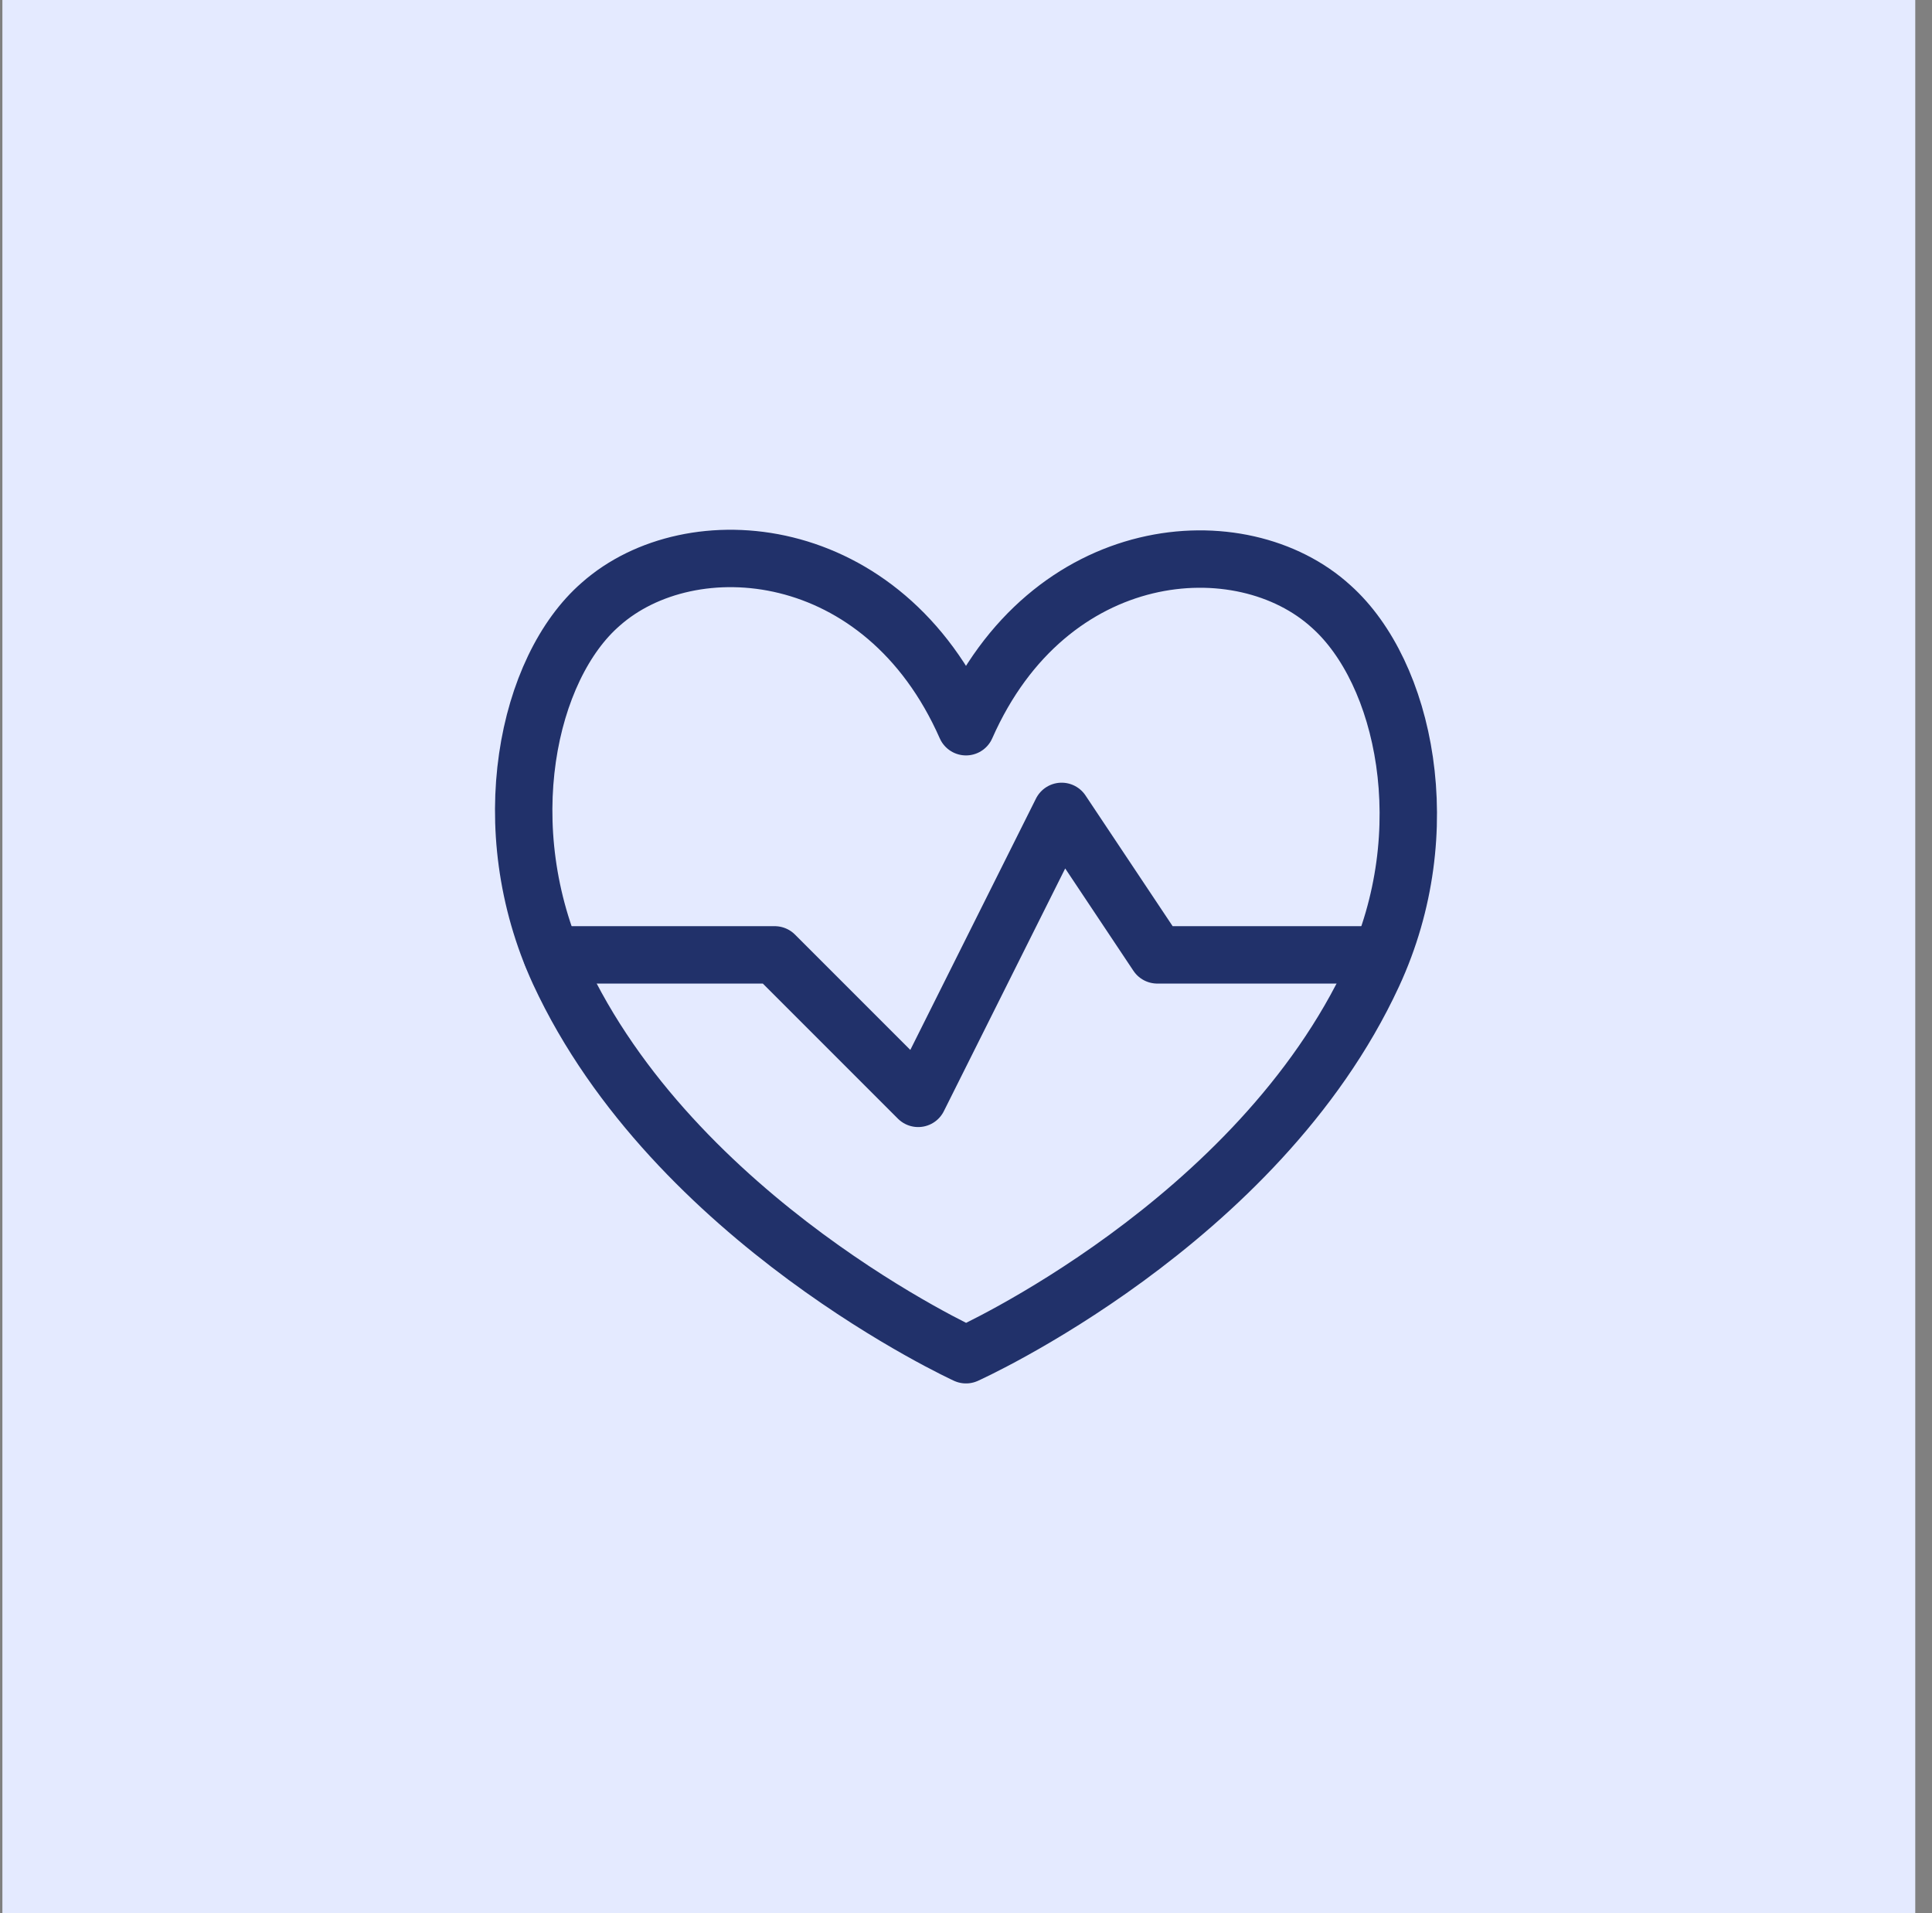
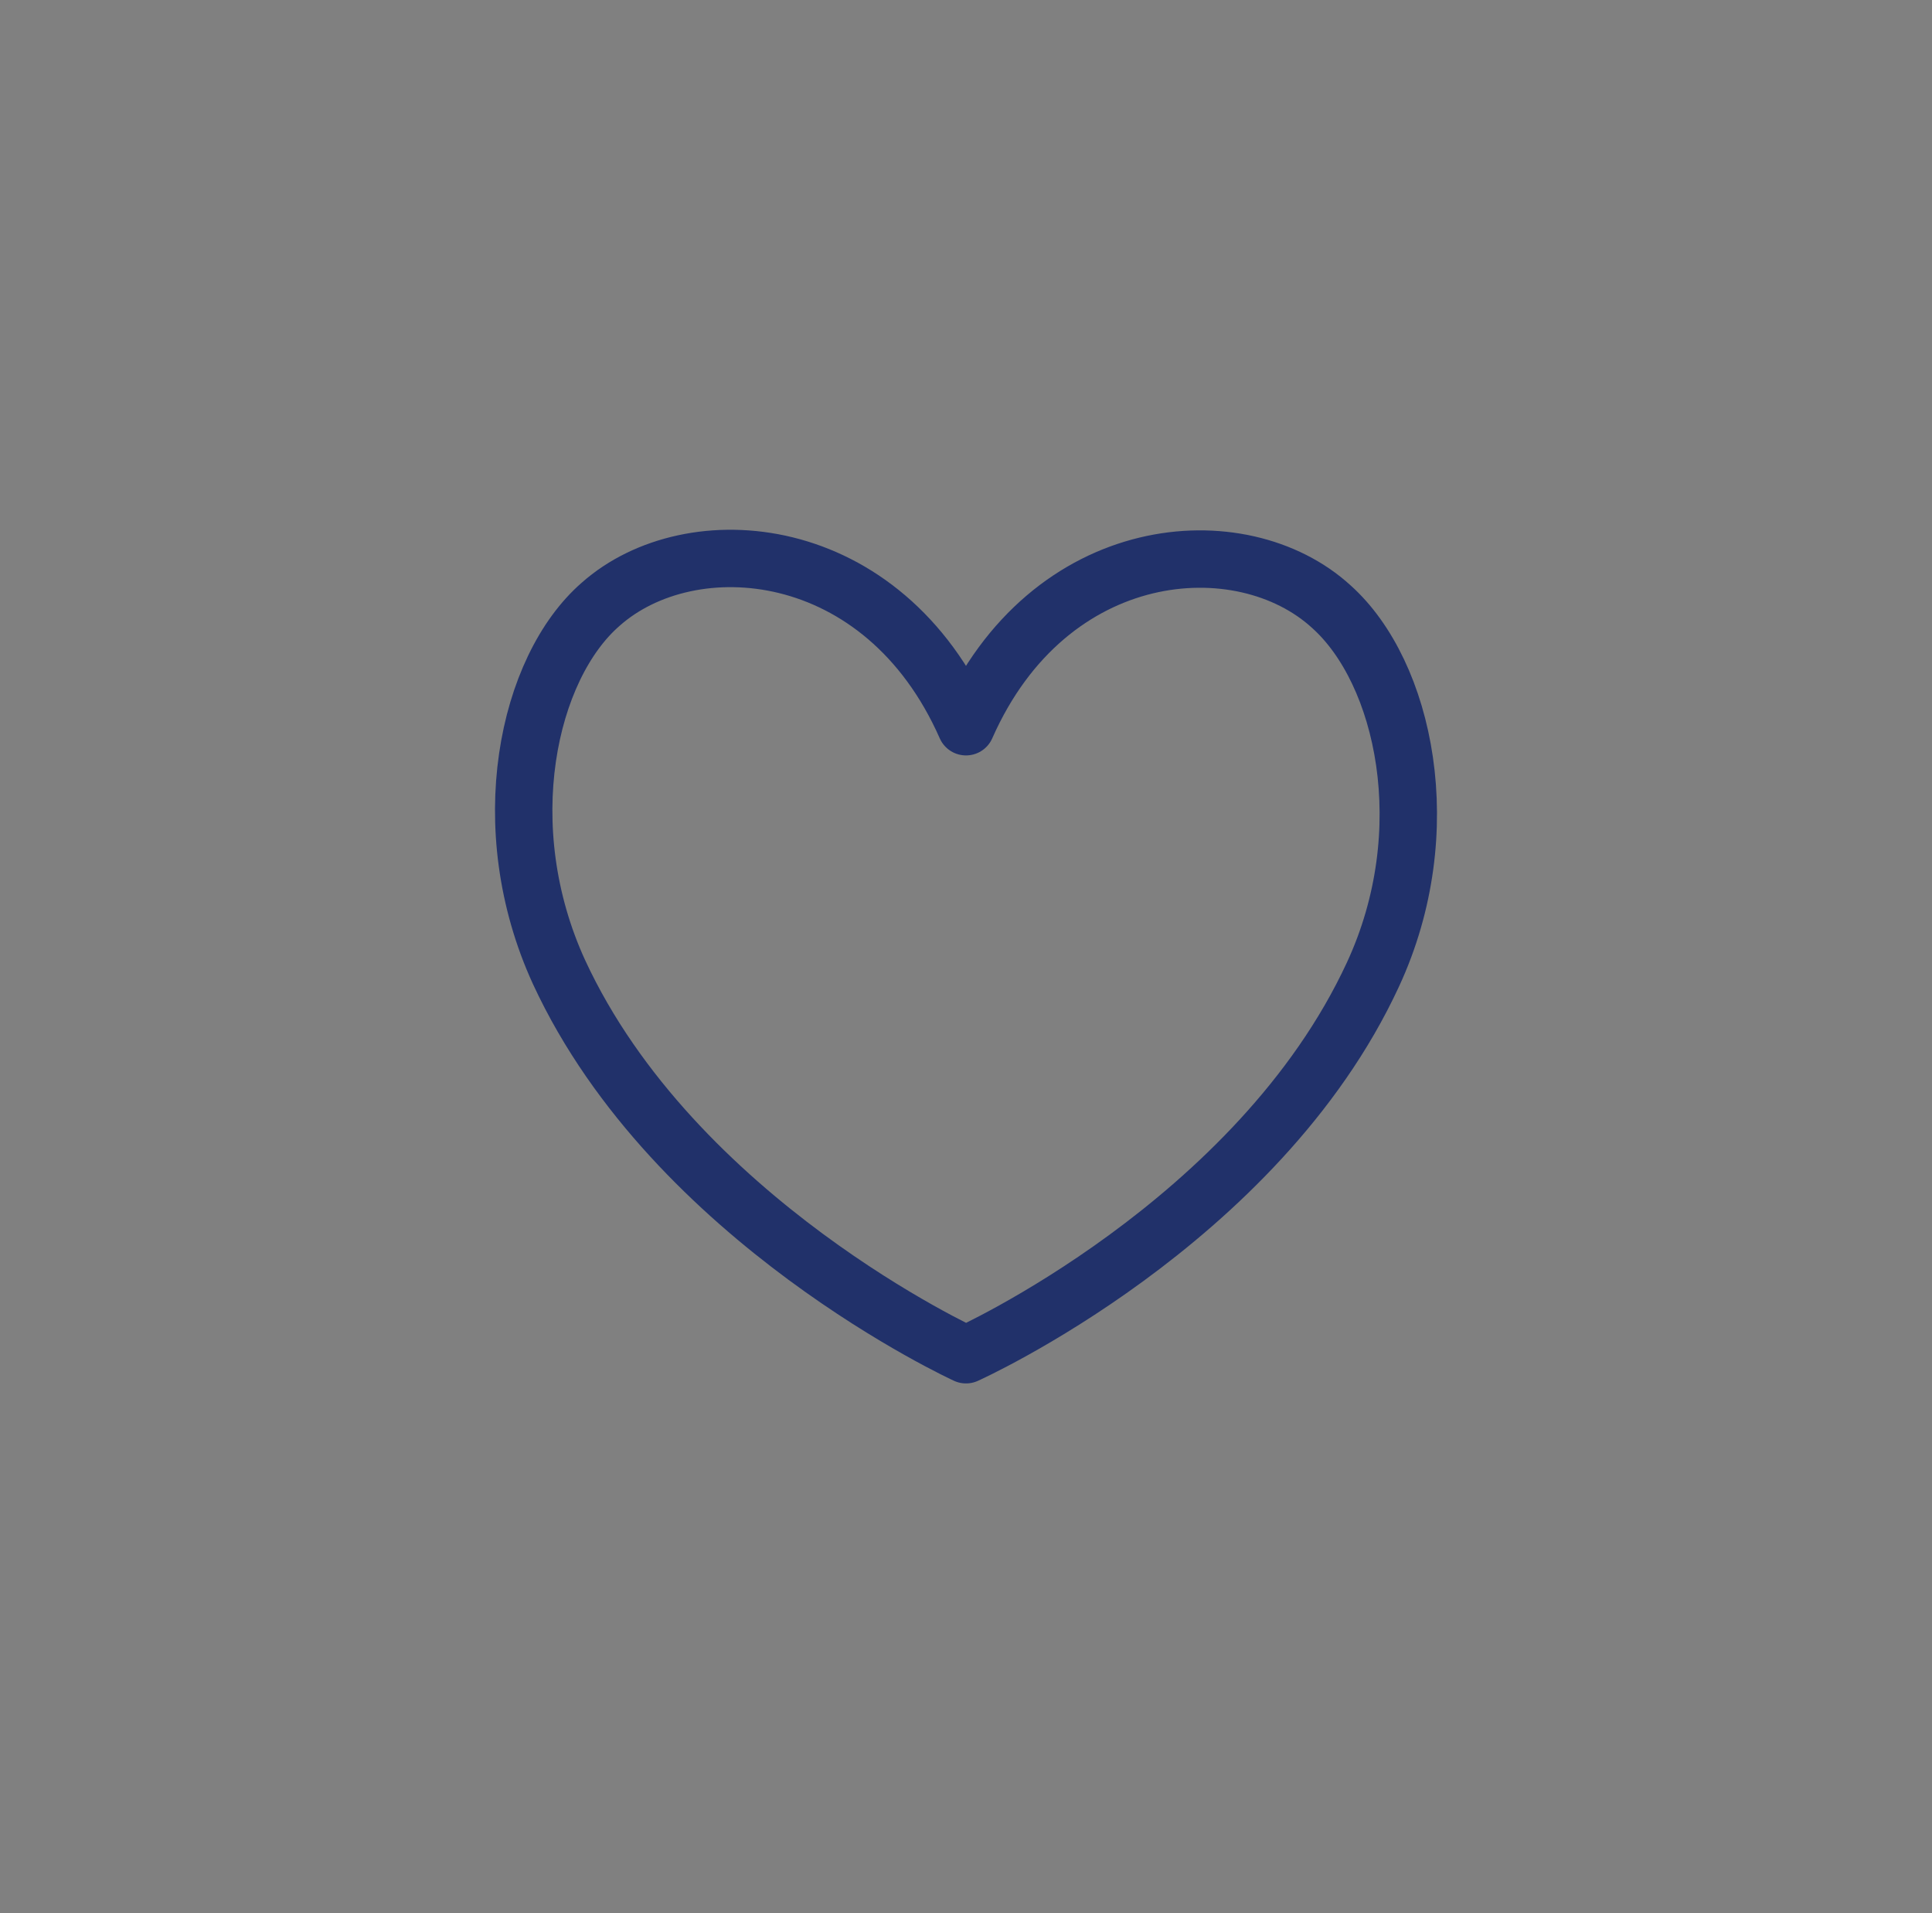
<svg xmlns="http://www.w3.org/2000/svg" width="101" height="100" viewBox="0 0 101 100" fill="none">
  <rect x="0" y="0" width="101" height="100" fill="#808080" stroke="none" />
-   <rect x="0.125" width="100" height="100" fill="#E4EAFF" />
  <path d="M50.5 37.985C46.175 28.185 36.1 27.41 31.4 31.585C27.575 34.91 25.75 43.235 29.225 50.81C35.25 63.835 50.5 70.81 50.5 70.81C50.5 70.81 65.75 63.96 71.775 50.935C75.25 43.435 73.425 35.135 69.6 31.71C64.9 27.41 54.825 28.185 50.5 37.985Z" stroke="#21316A" stroke-width="3" stroke-linecap="round" stroke-linejoin="round" />
-   <path d="M28.85 49.91H40.5L48 57.41L55.5 42.41L60.5 49.91H72.15" stroke="#21316A" stroke-width="3" stroke-linecap="round" stroke-linejoin="round" />
</svg>